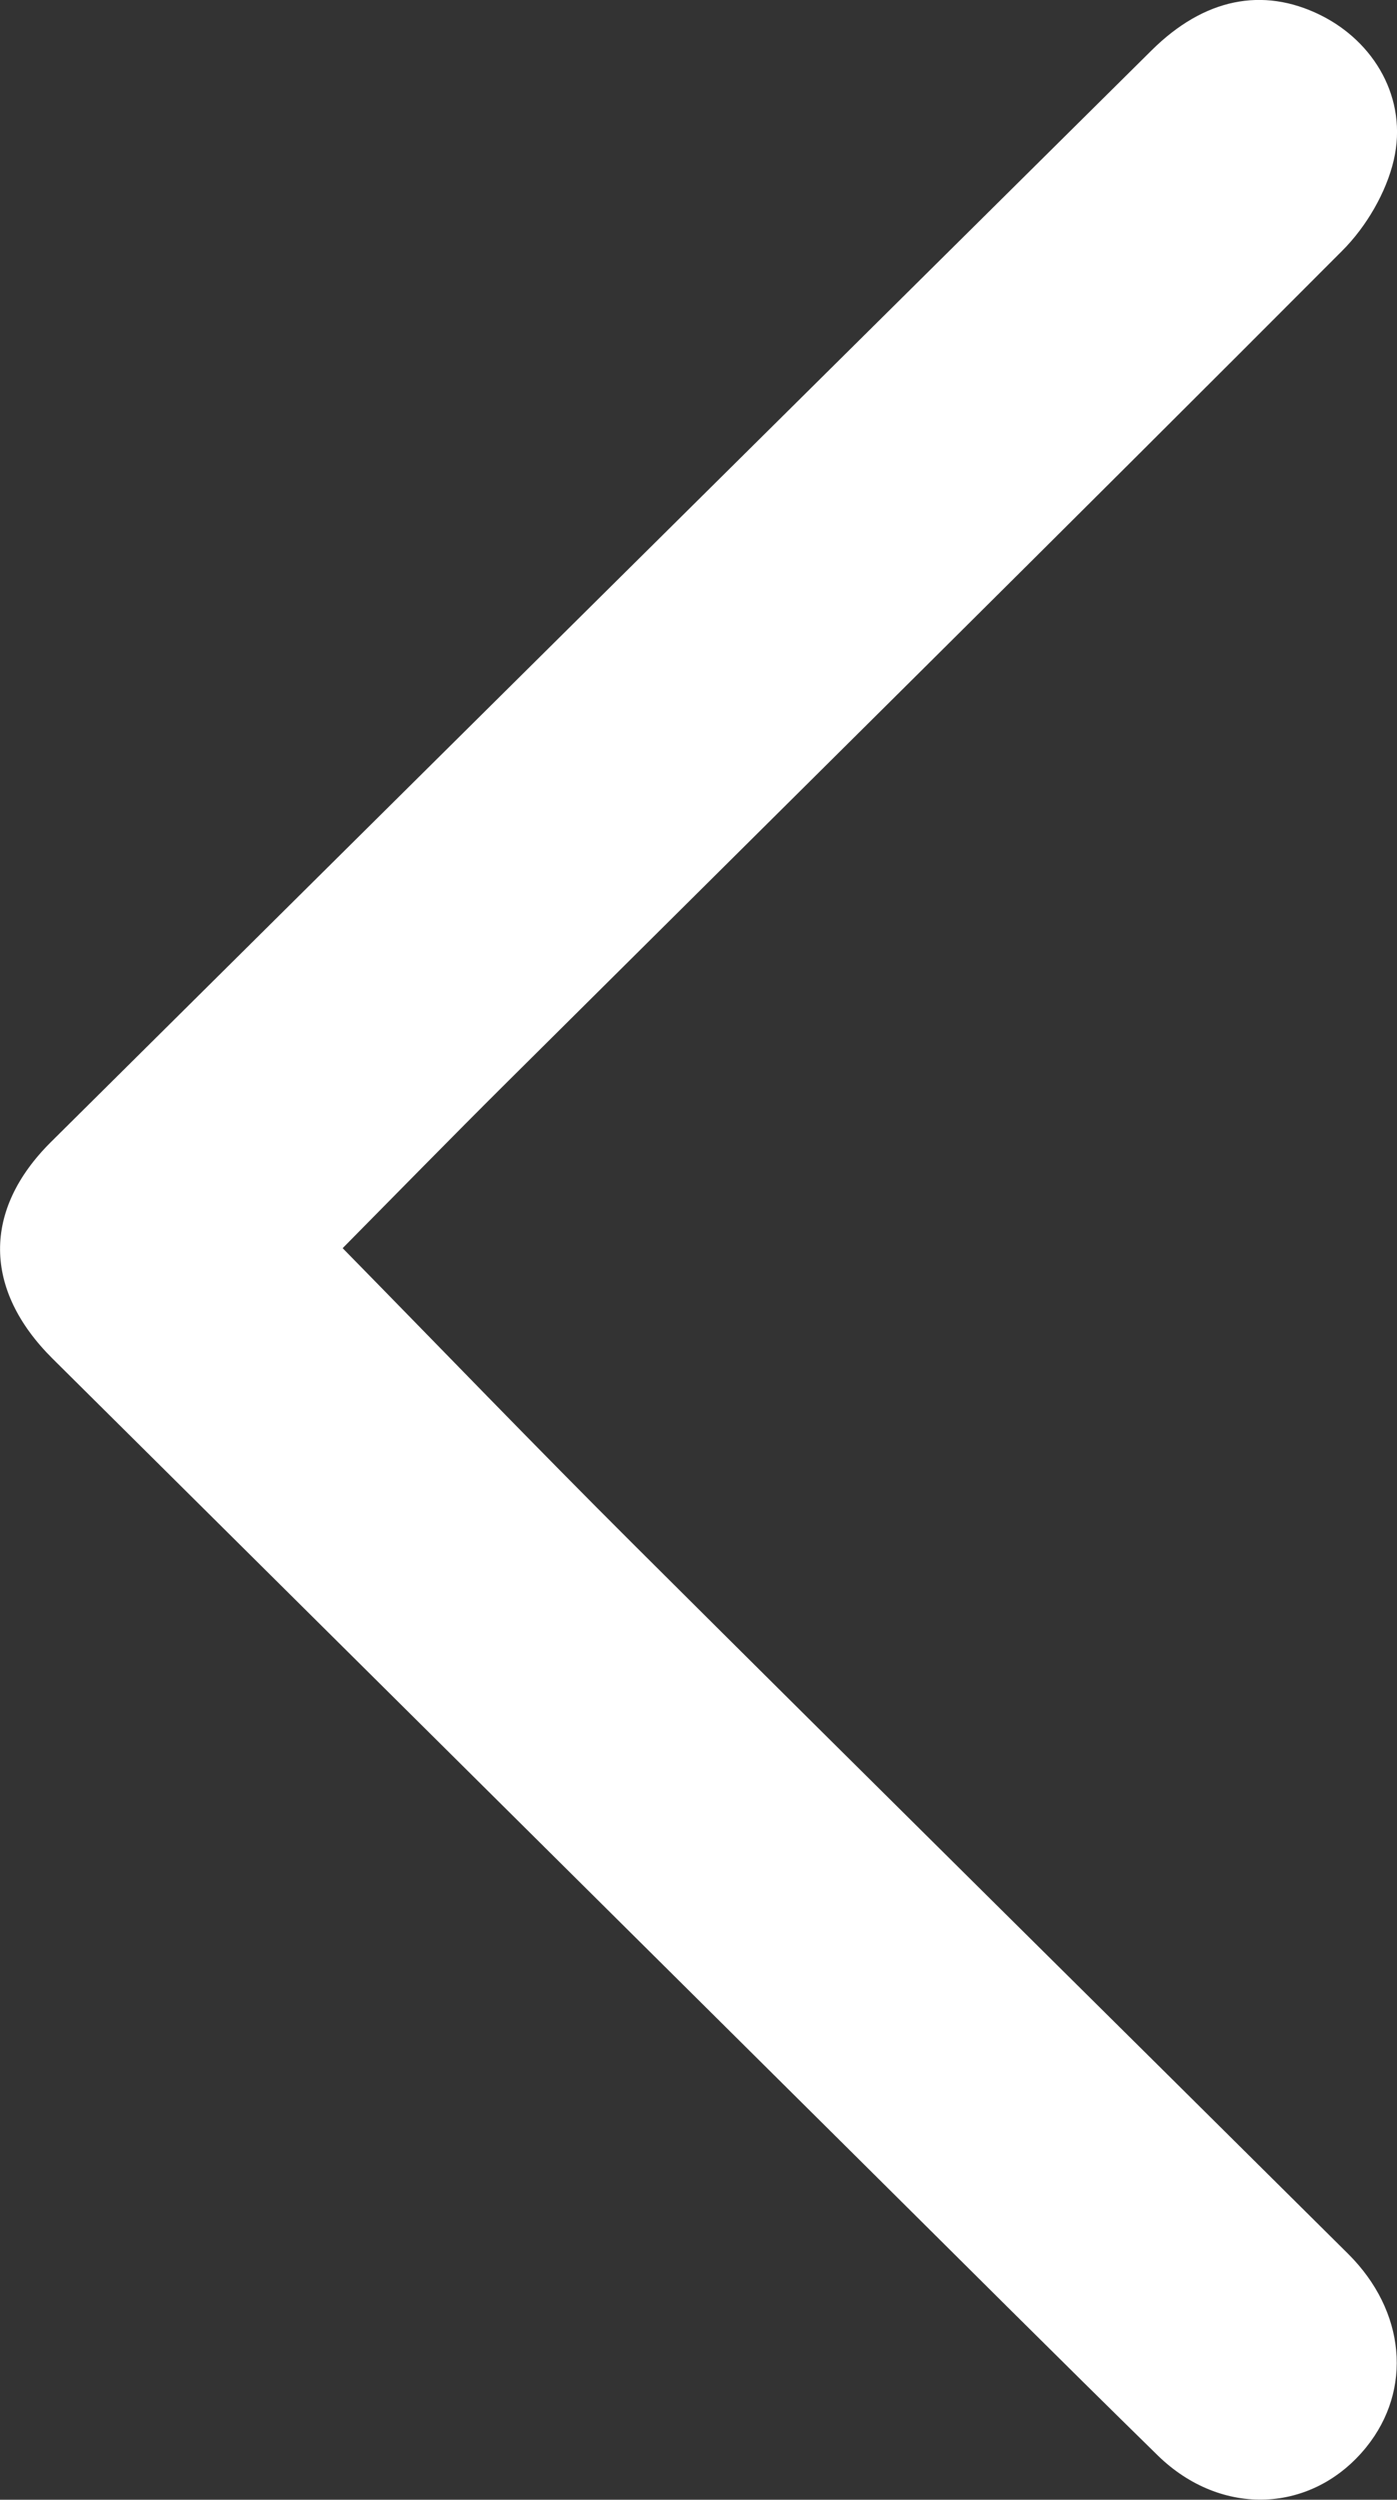
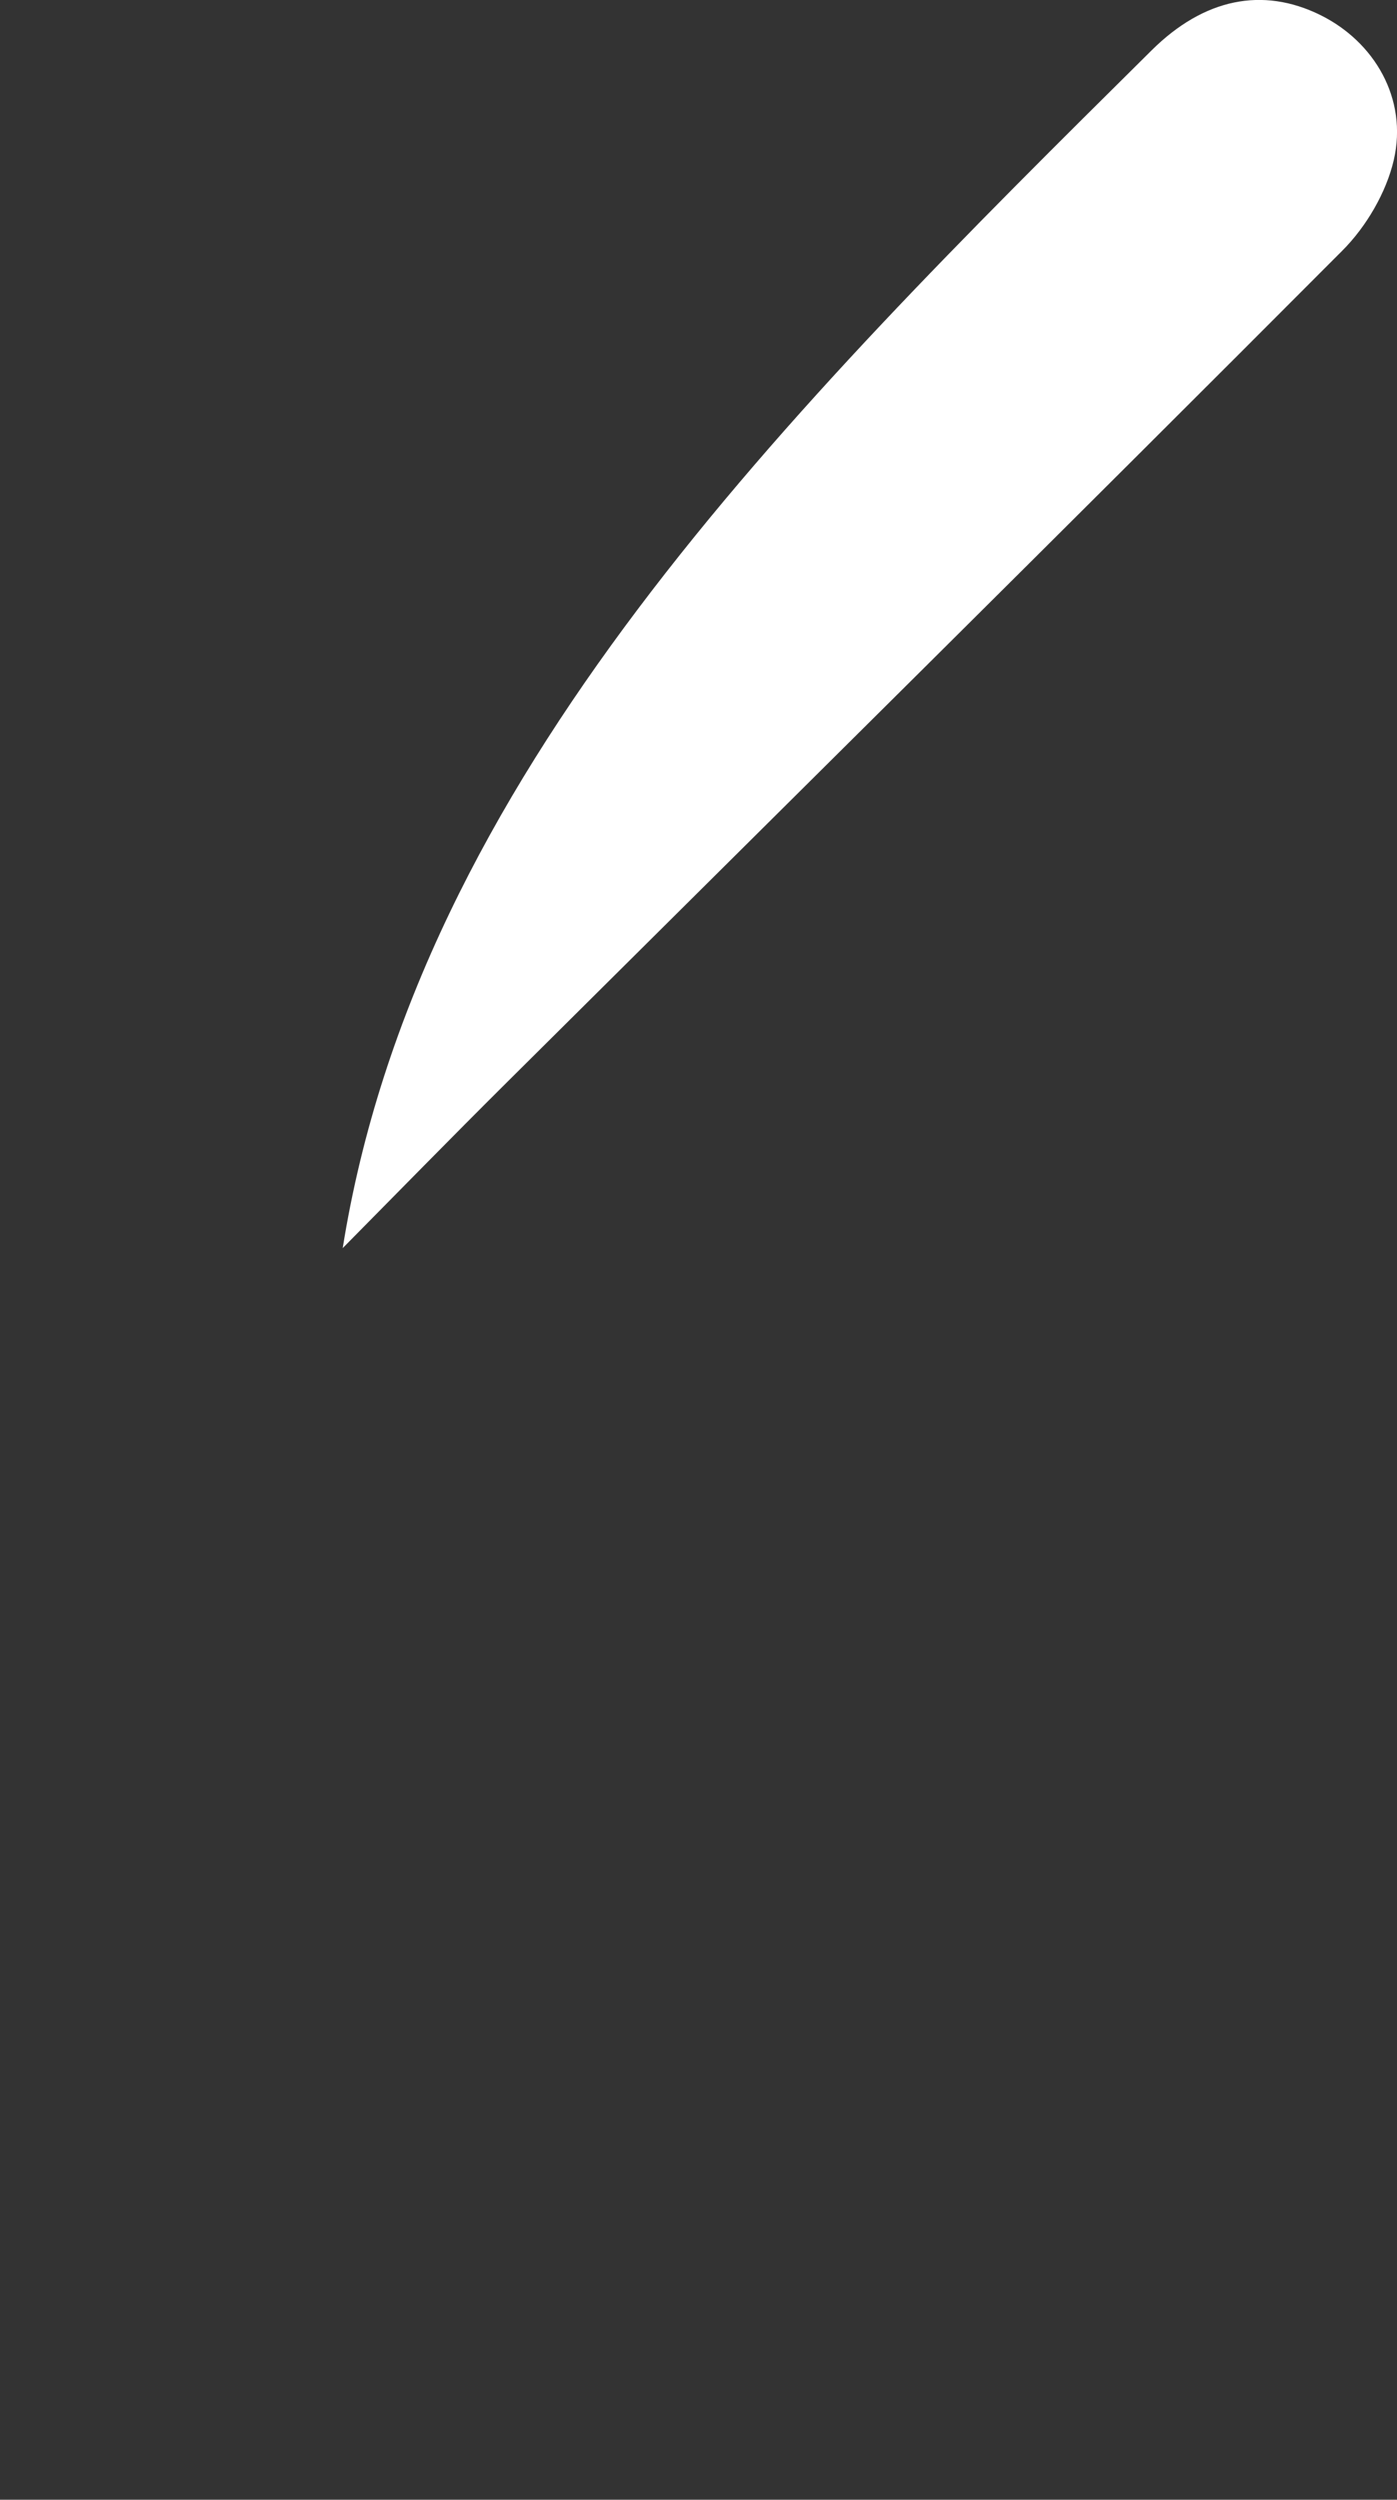
<svg xmlns="http://www.w3.org/2000/svg" id="Layer_1" viewBox="0 0 160.86 287.78">
  <rect x="0" y="0" width="160.86" height="287.78" fill="#333333" stroke="none" />
  <defs>
    <style>
      .cls-1 {
        fill: #fff;
      }
    </style>
  </defs>
-   <path class="cls-1" d="M39.46,143.7c11.25,11.47,22.23,22.88,33.44,34.05,27.39,27.3,54.9,54.47,82.33,81.72,6.63,6.59,7.43,15.64,2.1,22.25-6.17,7.64-16.68,8.14-24.03.95-11.4-11.17-22.69-22.46-34.03-33.71-31.07-30.84-62.14-61.69-93.21-92.54-7.98-7.93-8.1-17.1-.18-24.96C48.11,89.55,90.36,47.66,132.62,5.78c6.02-5.96,12.76-7.32,19.39-4.06,6.26,3.08,10.11,9.66,8.48,16.7-.87,3.75-3.17,7.67-5.91,10.42-31.97,32.06-64.16,63.9-96.27,95.82-6.36,6.32-12.63,12.74-18.85,19.03Z" />
+   <path class="cls-1" d="M39.46,143.7C48.11,89.55,90.36,47.66,132.62,5.78c6.02-5.96,12.76-7.32,19.39-4.06,6.26,3.08,10.11,9.66,8.48,16.7-.87,3.75-3.17,7.67-5.91,10.42-31.97,32.06-64.16,63.9-96.27,95.82-6.36,6.32-12.63,12.74-18.85,19.03Z" />
</svg>